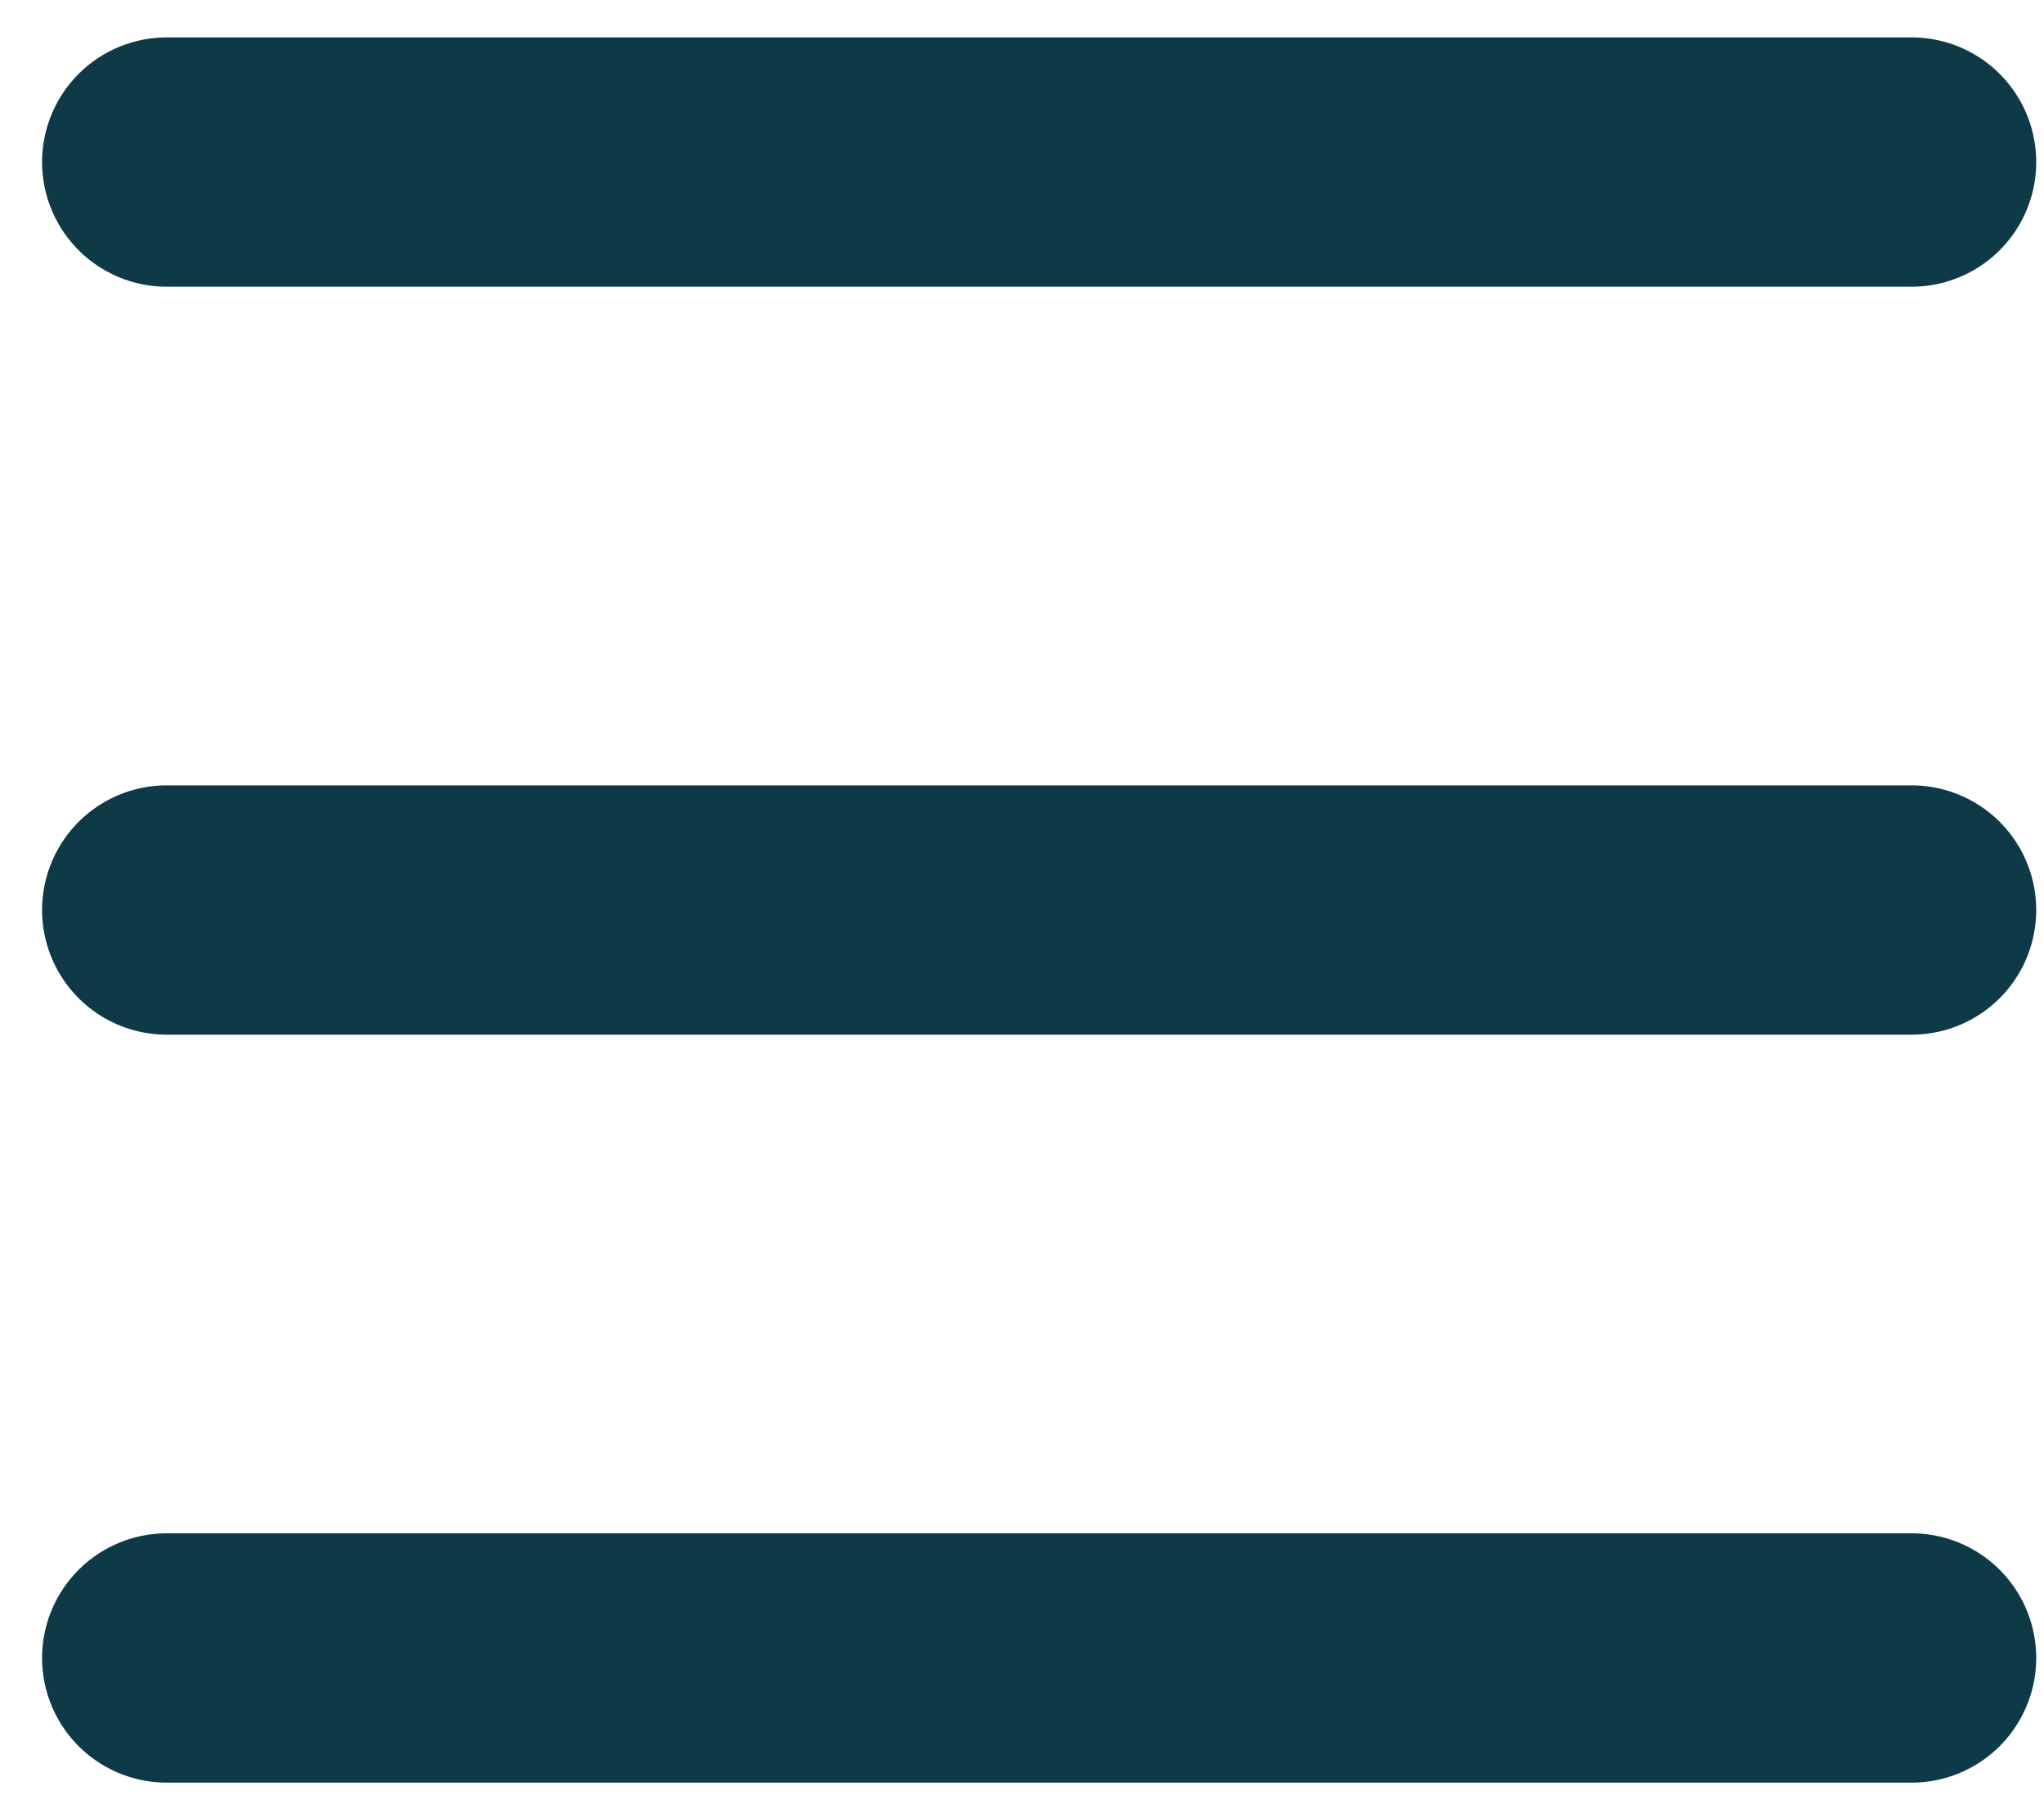
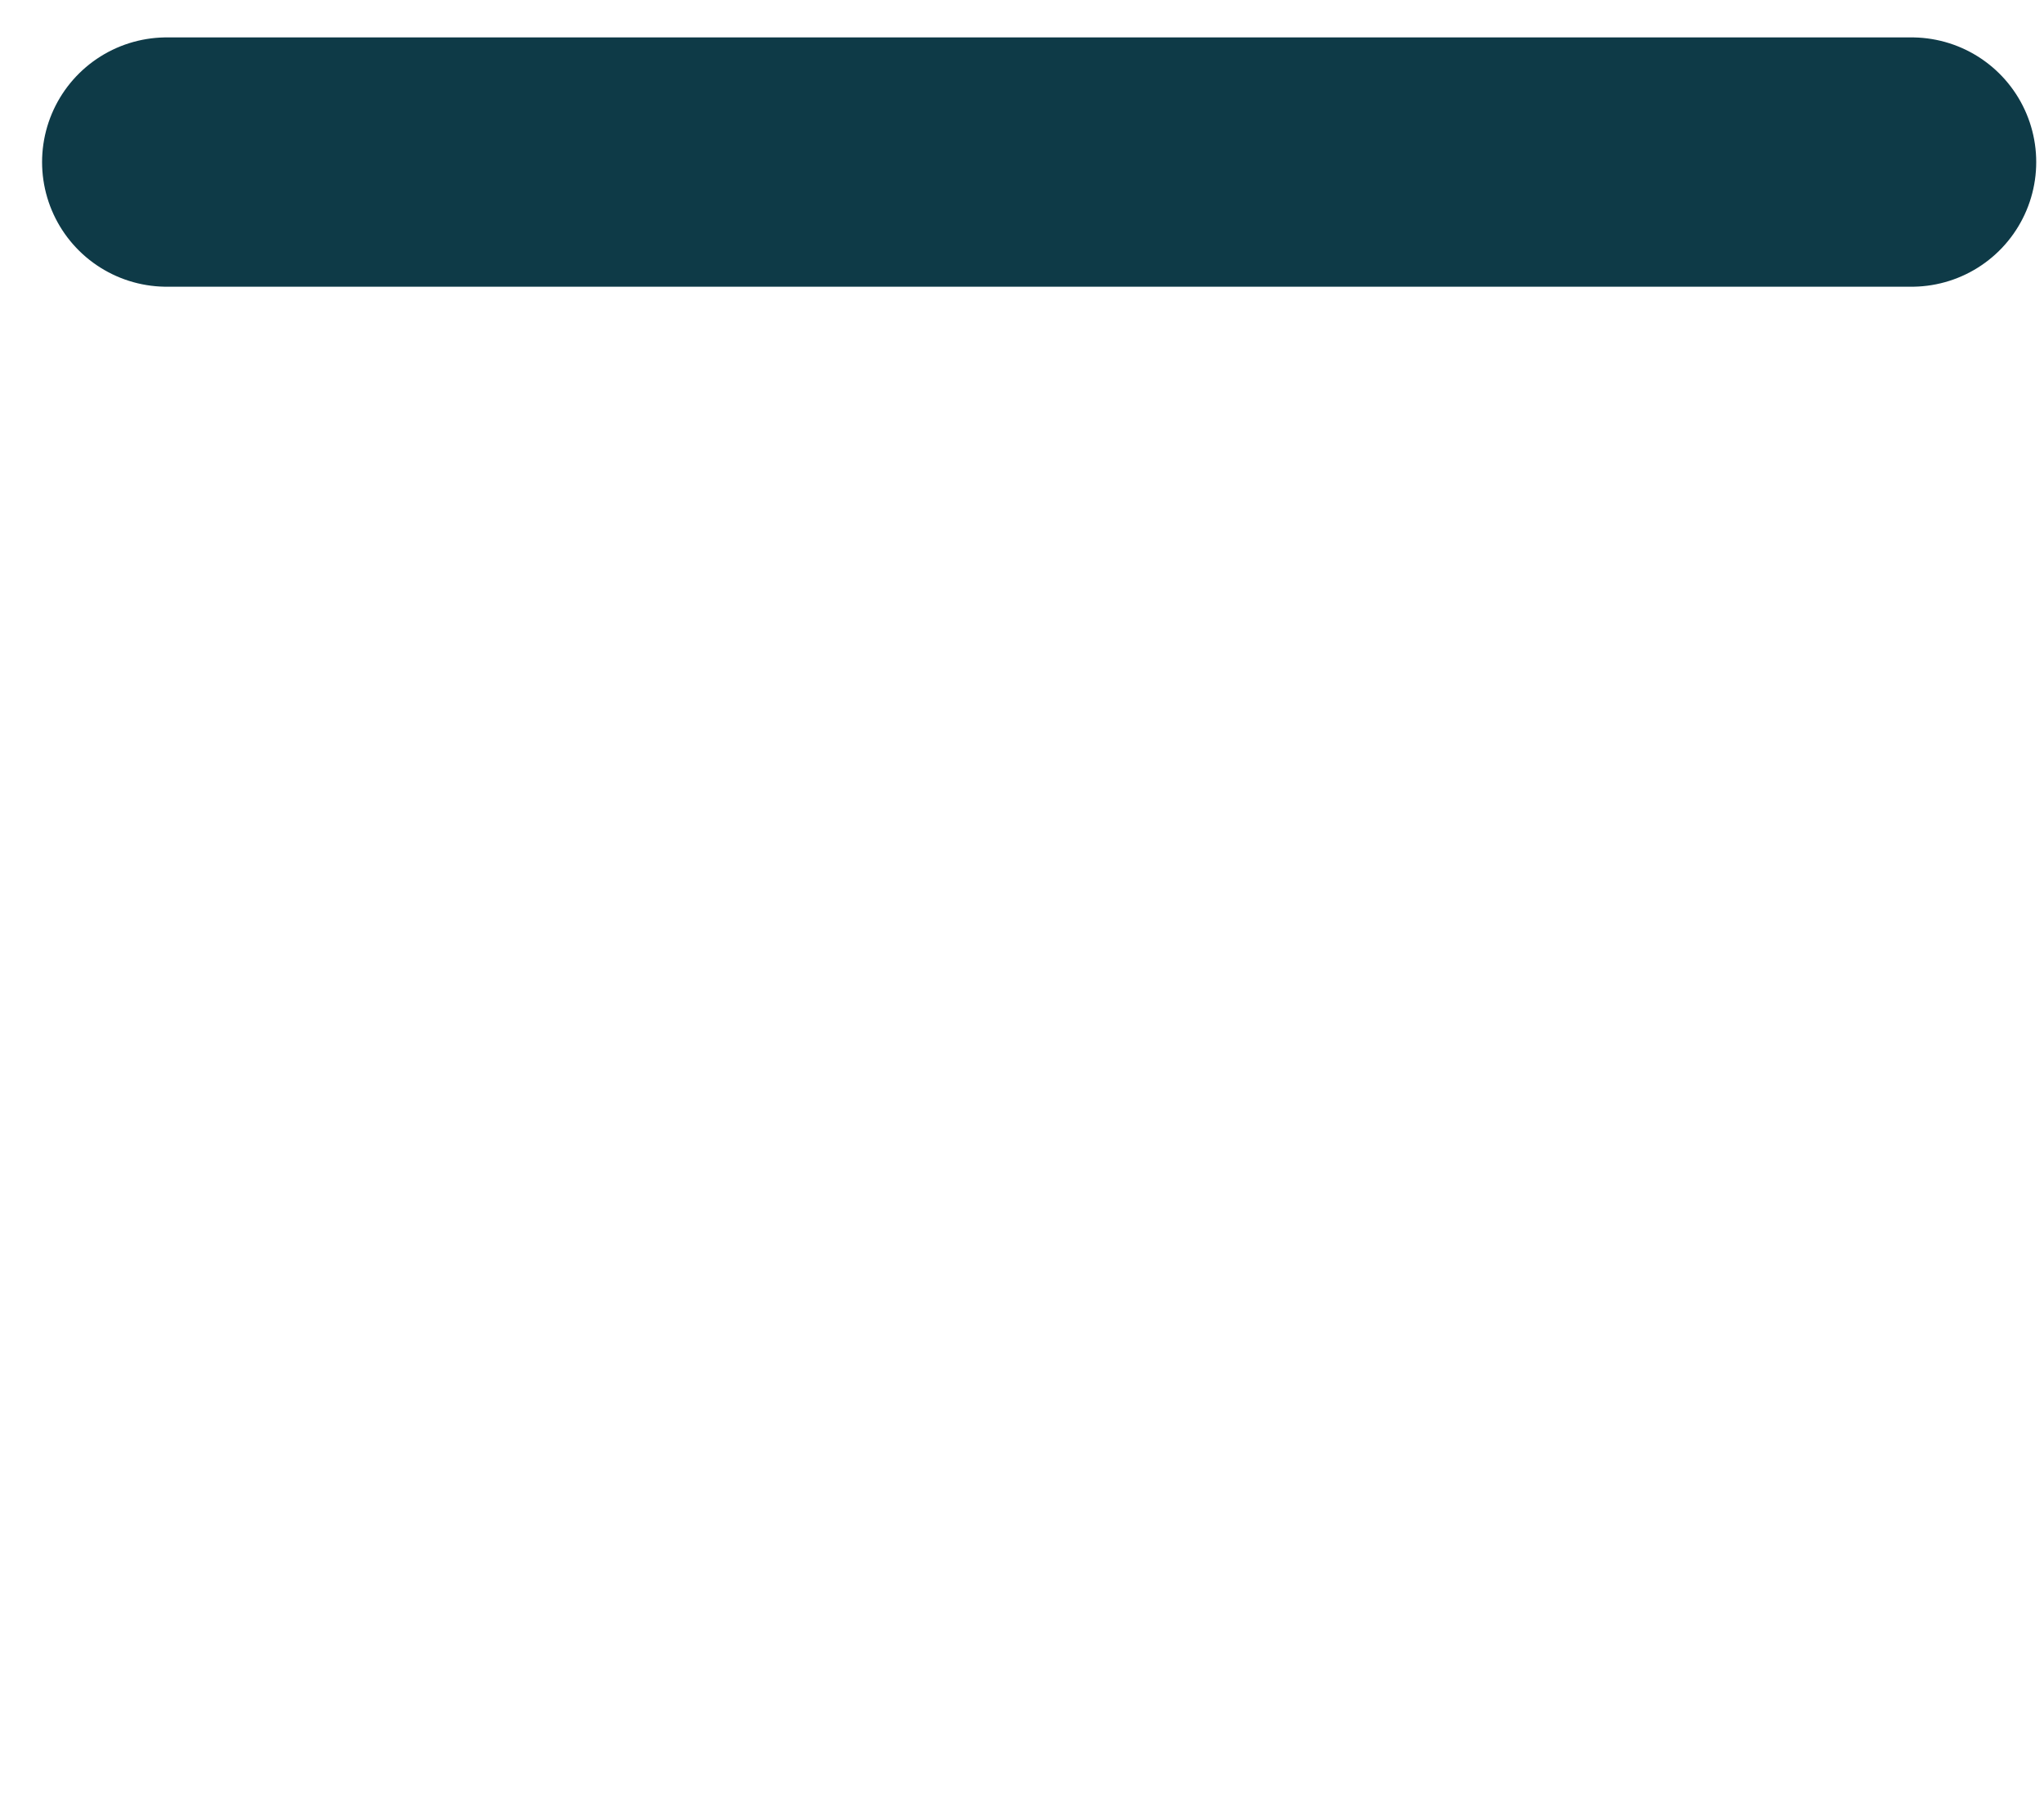
<svg xmlns="http://www.w3.org/2000/svg" width="41px" height="36px" viewBox="0 0 41 36" version="1.1">
  <title>Group</title>
  <desc>Created with Sketch.</desc>
  <g id="Basic-Home" stroke="none" stroke-width="1" fill="none" fill-rule="evenodd" stroke-linecap="round">
    <g id="Menu-mobile" transform="translate(-309, -24)" stroke="#0E3A47" stroke-width="5">
      <g id="Group" transform="translate(312.344, 19.5)">
        <path d="M0,7.75 L35,7.75" id="Path-2" />
-         <path d="M0,22.75 L35,22.75" id="Path-2" />
-         <path d="M0,37.75 L35,37.75" id="Path-2" />
      </g>
    </g>
  </g>
</svg>